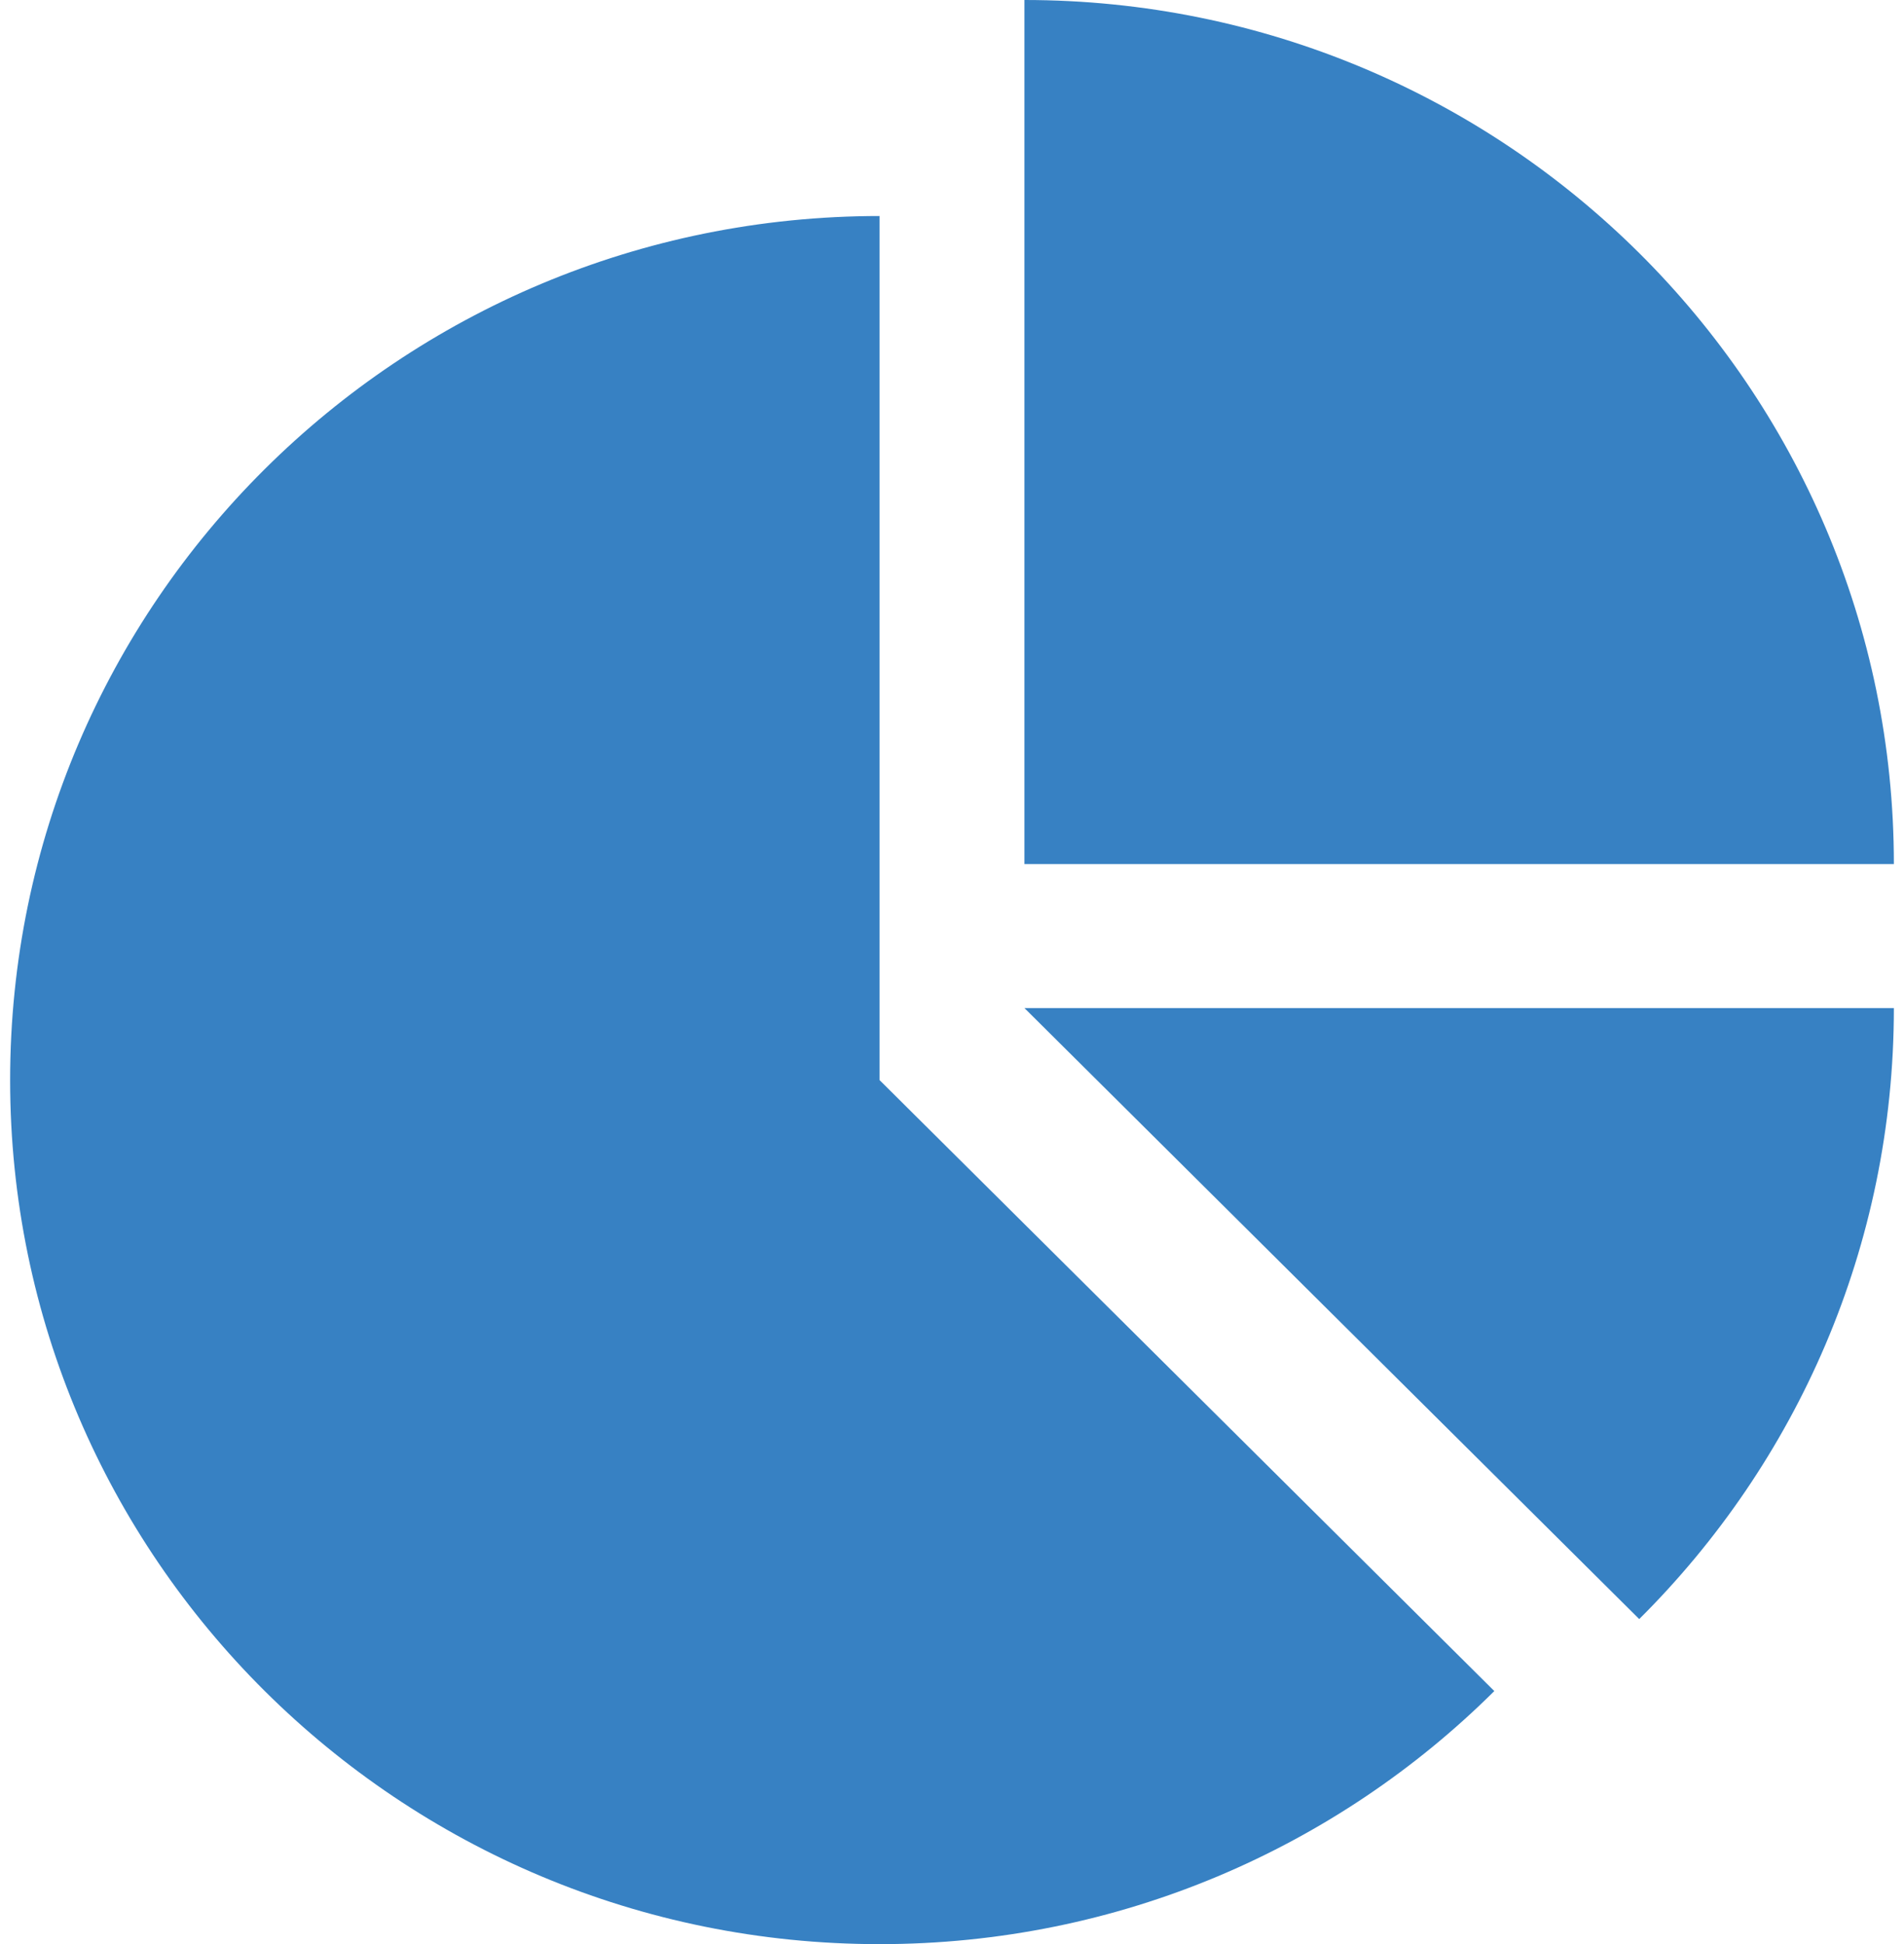
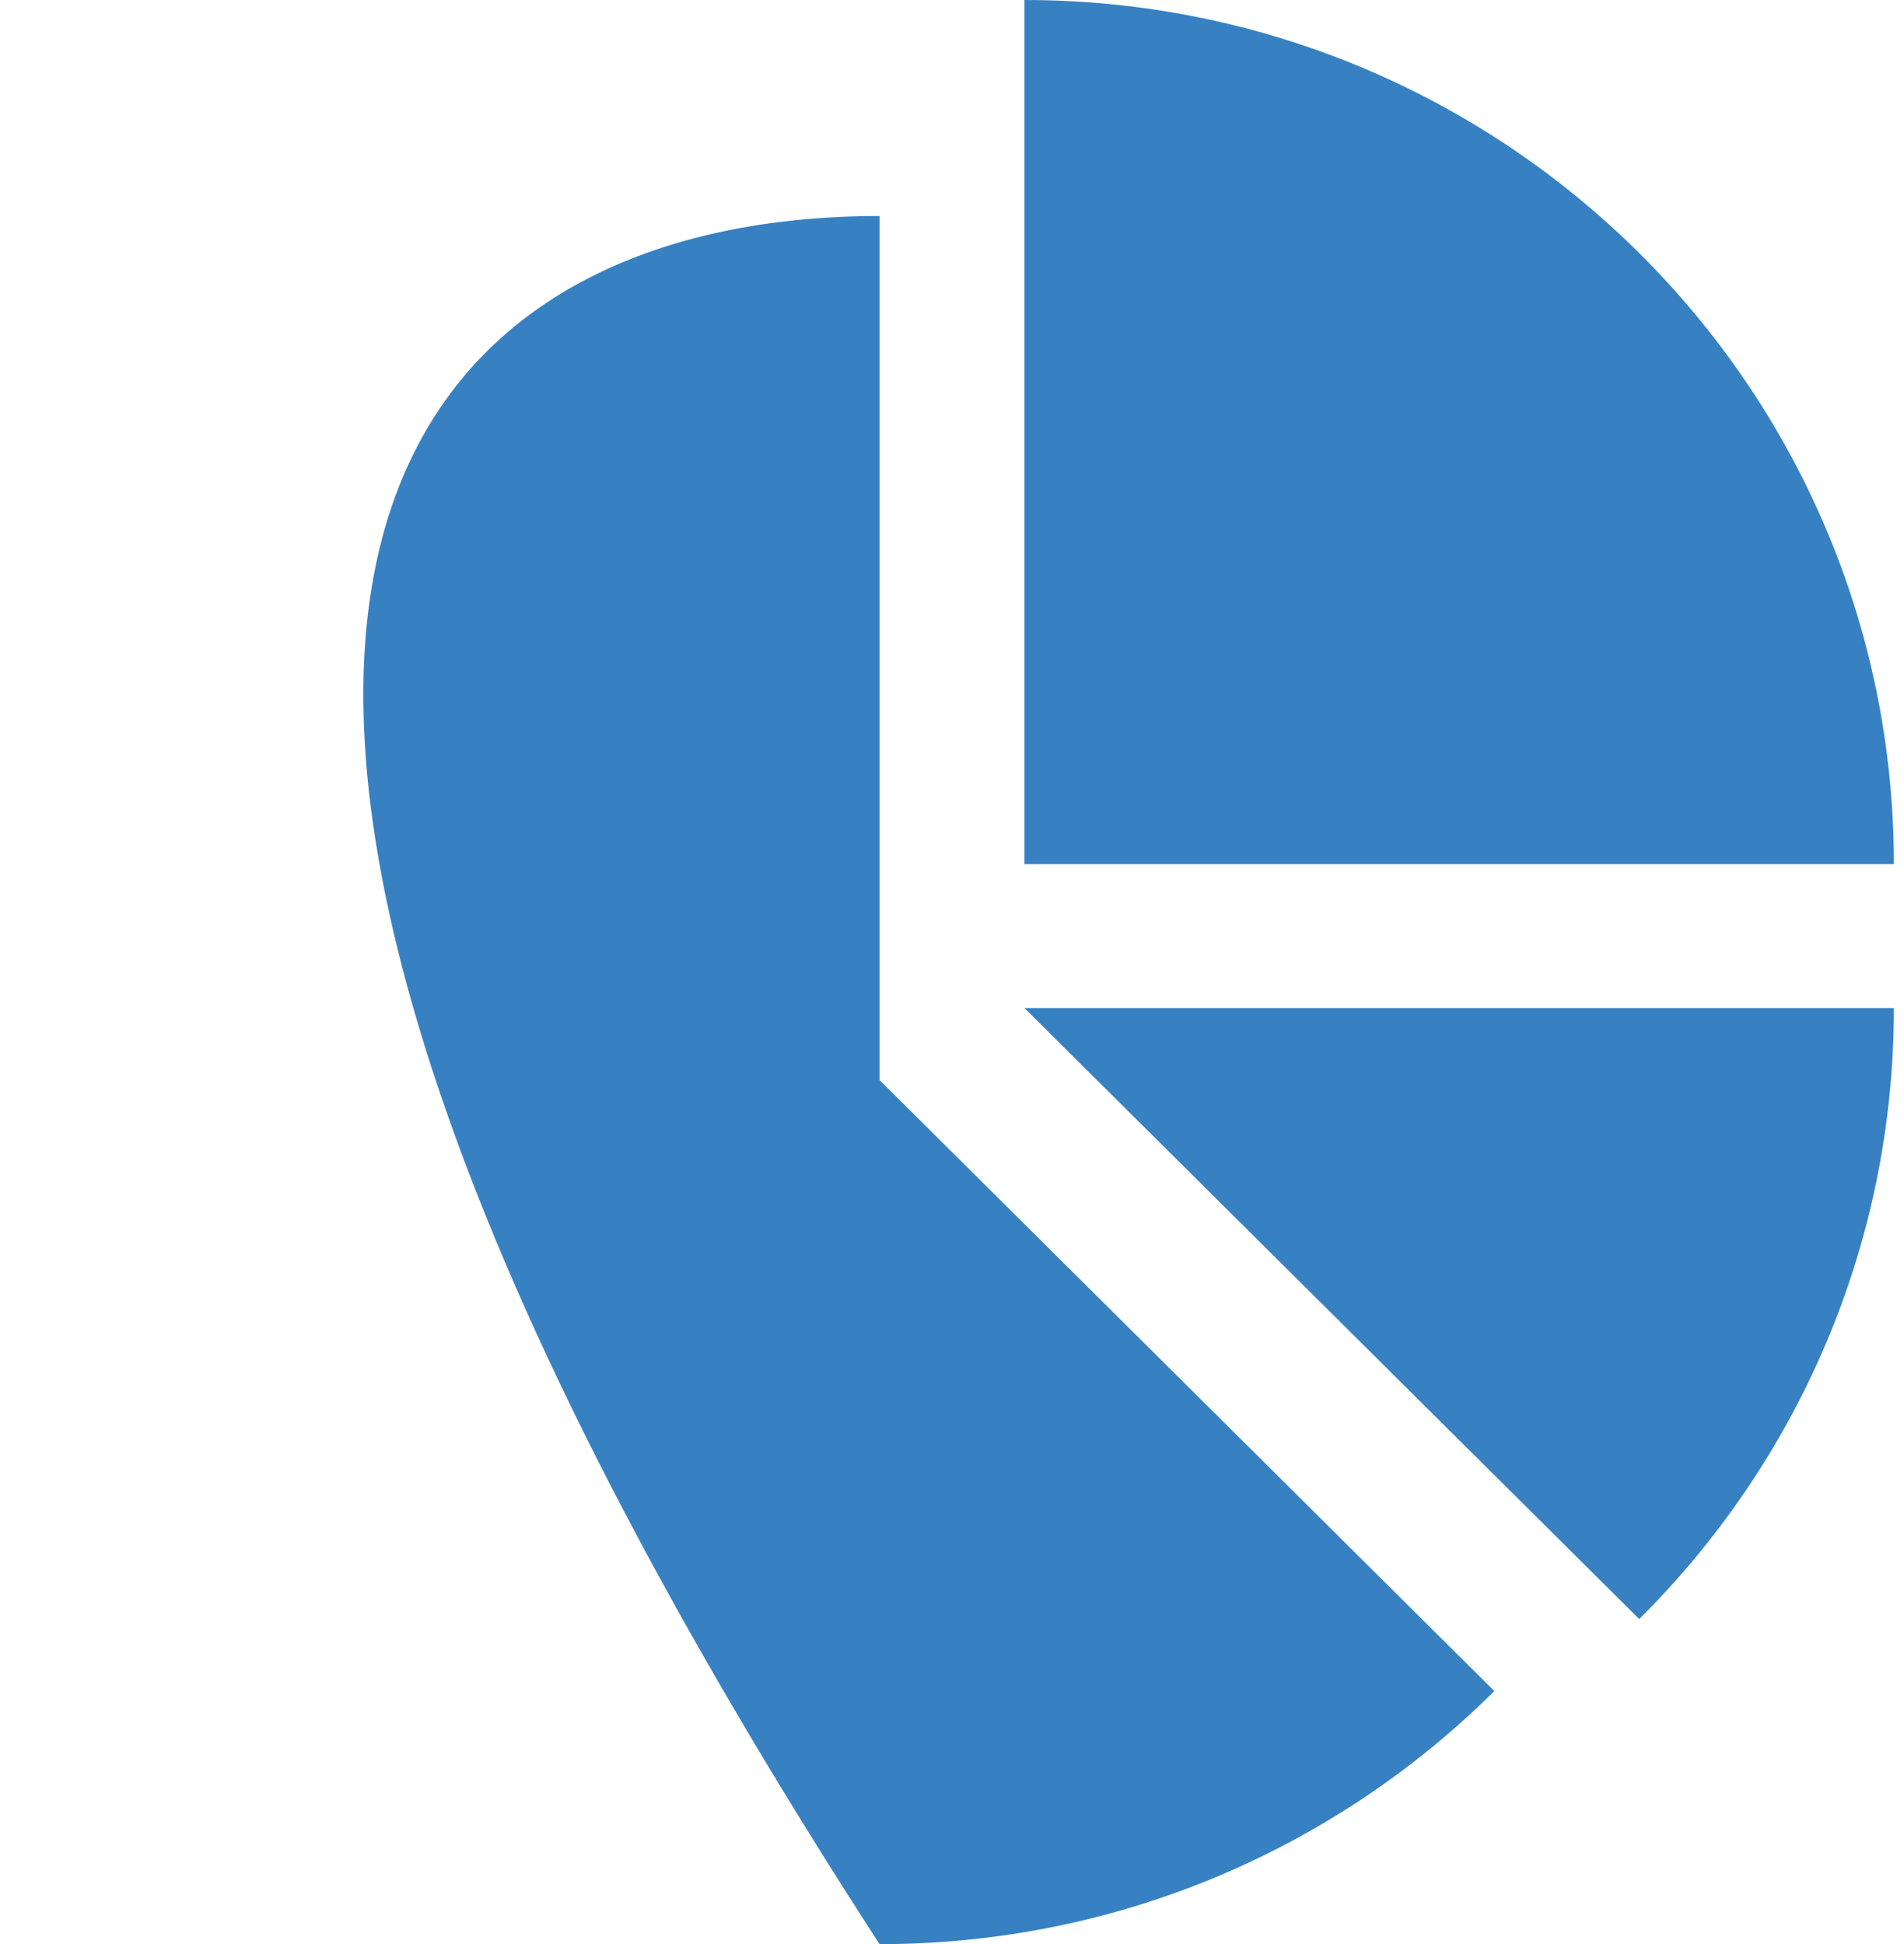
<svg xmlns="http://www.w3.org/2000/svg" width="94" height="96" viewBox="0 0 94 96" fill="none">
-   <path fill-rule="evenodd" clip-rule="evenodd" d="M43.423 53.333L73.774 83.503C66.006 91.224 55.276 96 43.423 96C19.717 96 0.5 76.897 0.5 53.333C0.5 29.769 19.717 10.667 43.423 10.667V53.333ZM50.577 0V42.666H93.5C93.5 19.102 74.282 0 50.577 0ZM93.5 49.778H50.577L80.928 79.948C88.695 72.226 93.5 61.56 93.5 49.778Z" fill="#3781C3" />
+   <path fill-rule="evenodd" clip-rule="evenodd" d="M43.423 53.333L73.774 83.503C66.006 91.224 55.276 96 43.423 96C0.5 29.769 19.717 10.667 43.423 10.667V53.333ZM50.577 0V42.666H93.5C93.5 19.102 74.282 0 50.577 0ZM93.5 49.778H50.577L80.928 79.948C88.695 72.226 93.5 61.56 93.5 49.778Z" fill="#3781C3" />
</svg>